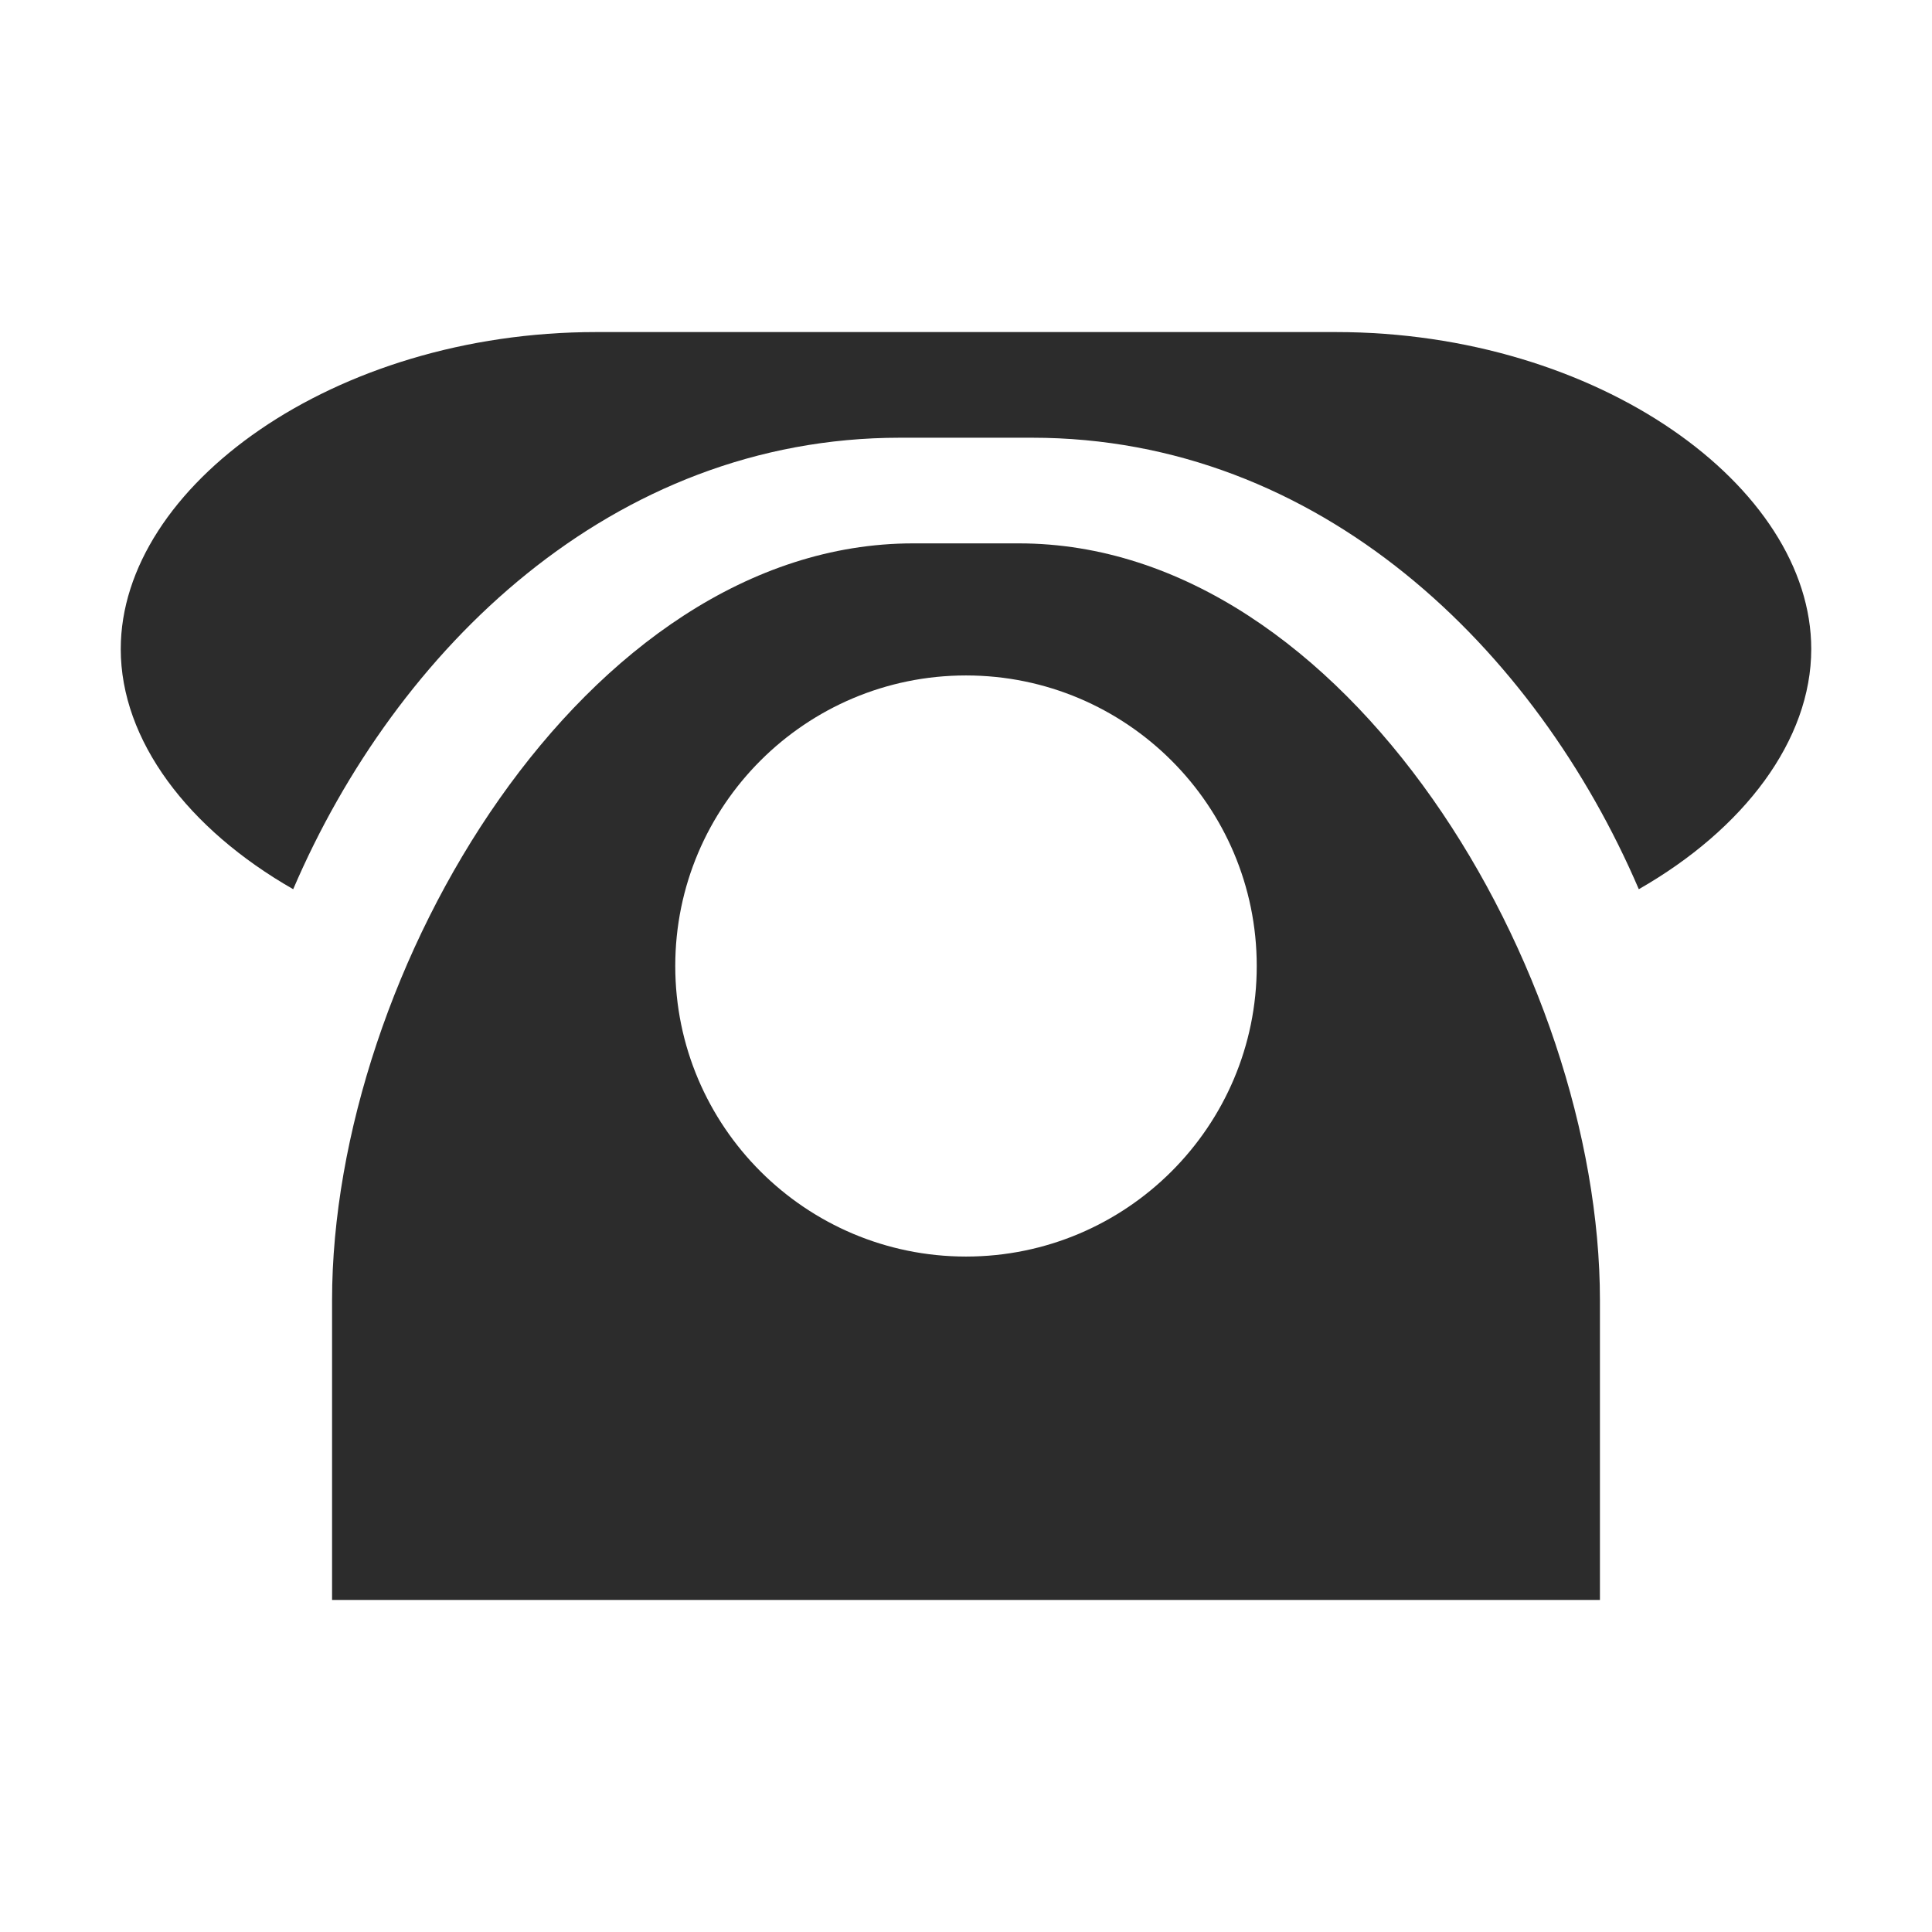
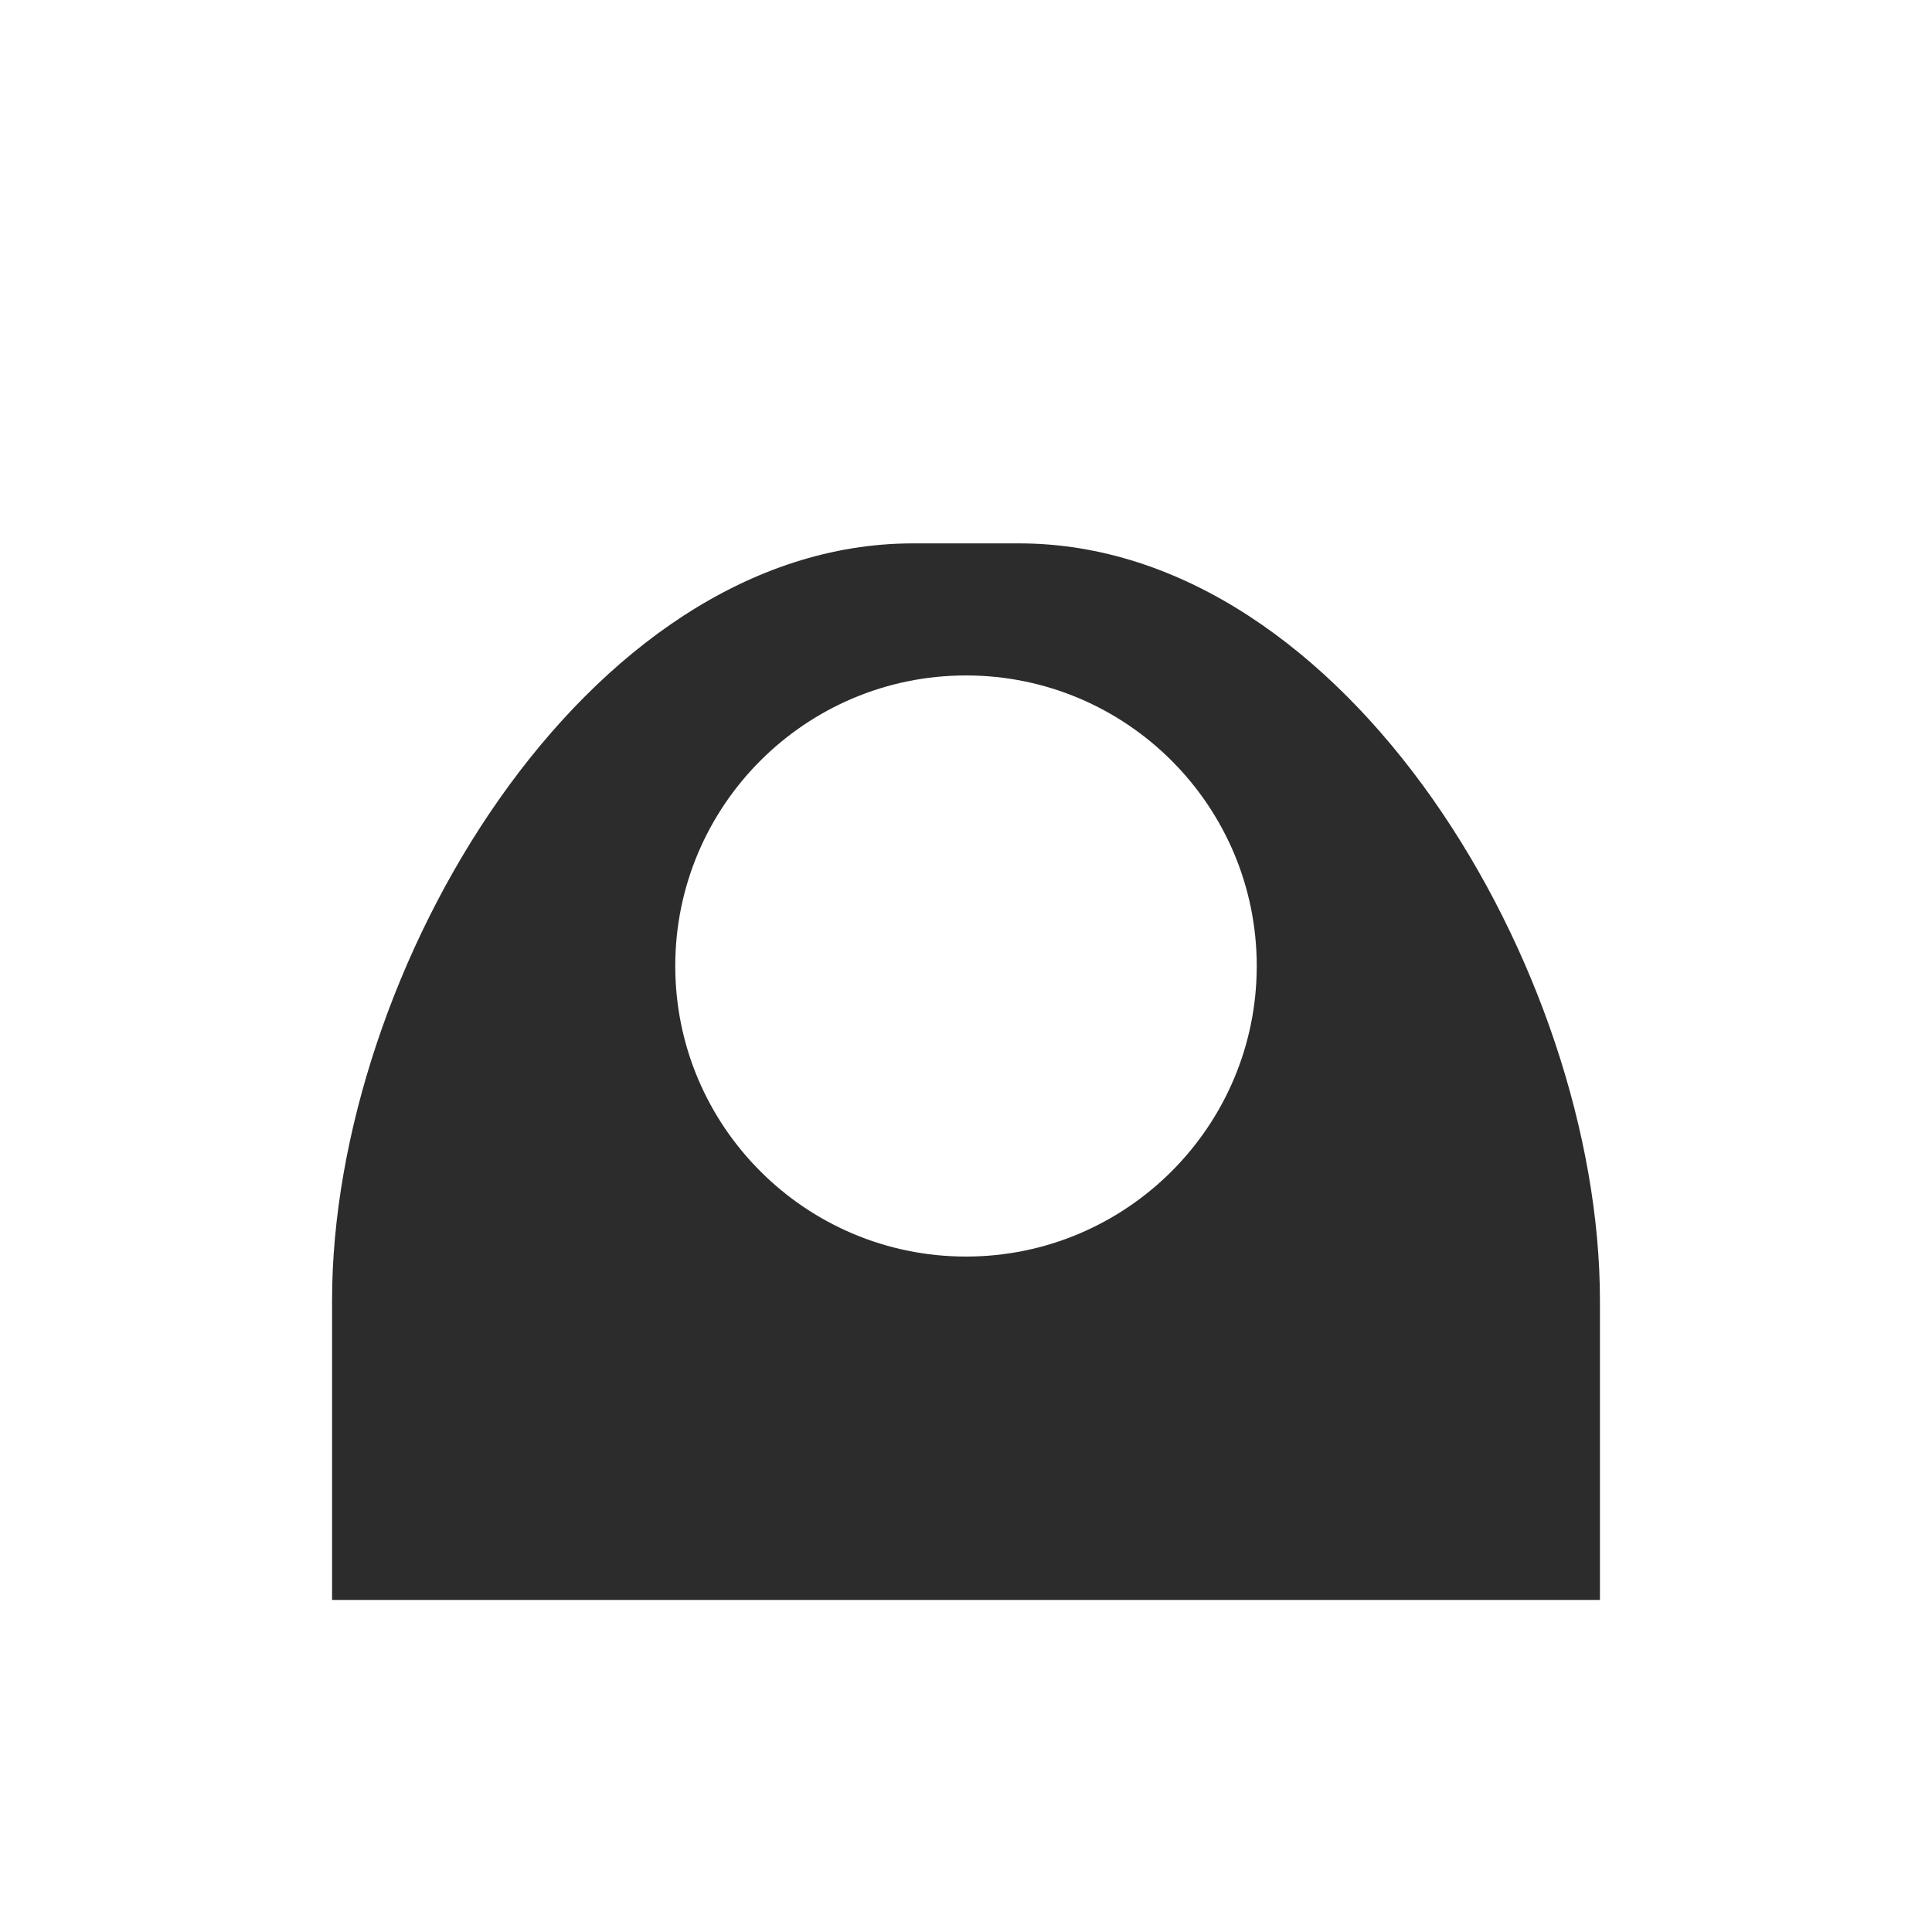
<svg xmlns="http://www.w3.org/2000/svg" t="1617075354801" class="icon" viewBox="0 0 1024 1024" version="1.1" p-id="2598" width="128" height="128">
  <defs>
    <style type="text/css" />
  </defs>
-   <path d="M708 176H316c-139.2 0-252 81.9-252 168 0 48.4 35.6 95.4 91.4 127.3C209.9 344.2 324.3 232 477 232h70c152.7 0 267.1 112.2 321.6 239.3 55.8-31.9 91.4-79 91.4-127.3 0-86.1-112.8-168-252-168z" fill="#2c2c2c" p-id="2599" />
  <path d="M540 288h-56c-174 0-308 227.2-308 401.2V848h672V689.2c0-174-134-401.2-308-401.2z m-28 378c-85 0-154.1-69-154.1-154S427 358 512 358s154.1 69 154.1 154S597 666 512 666z" fill="#2c2c2c" p-id="2600" />
</svg>